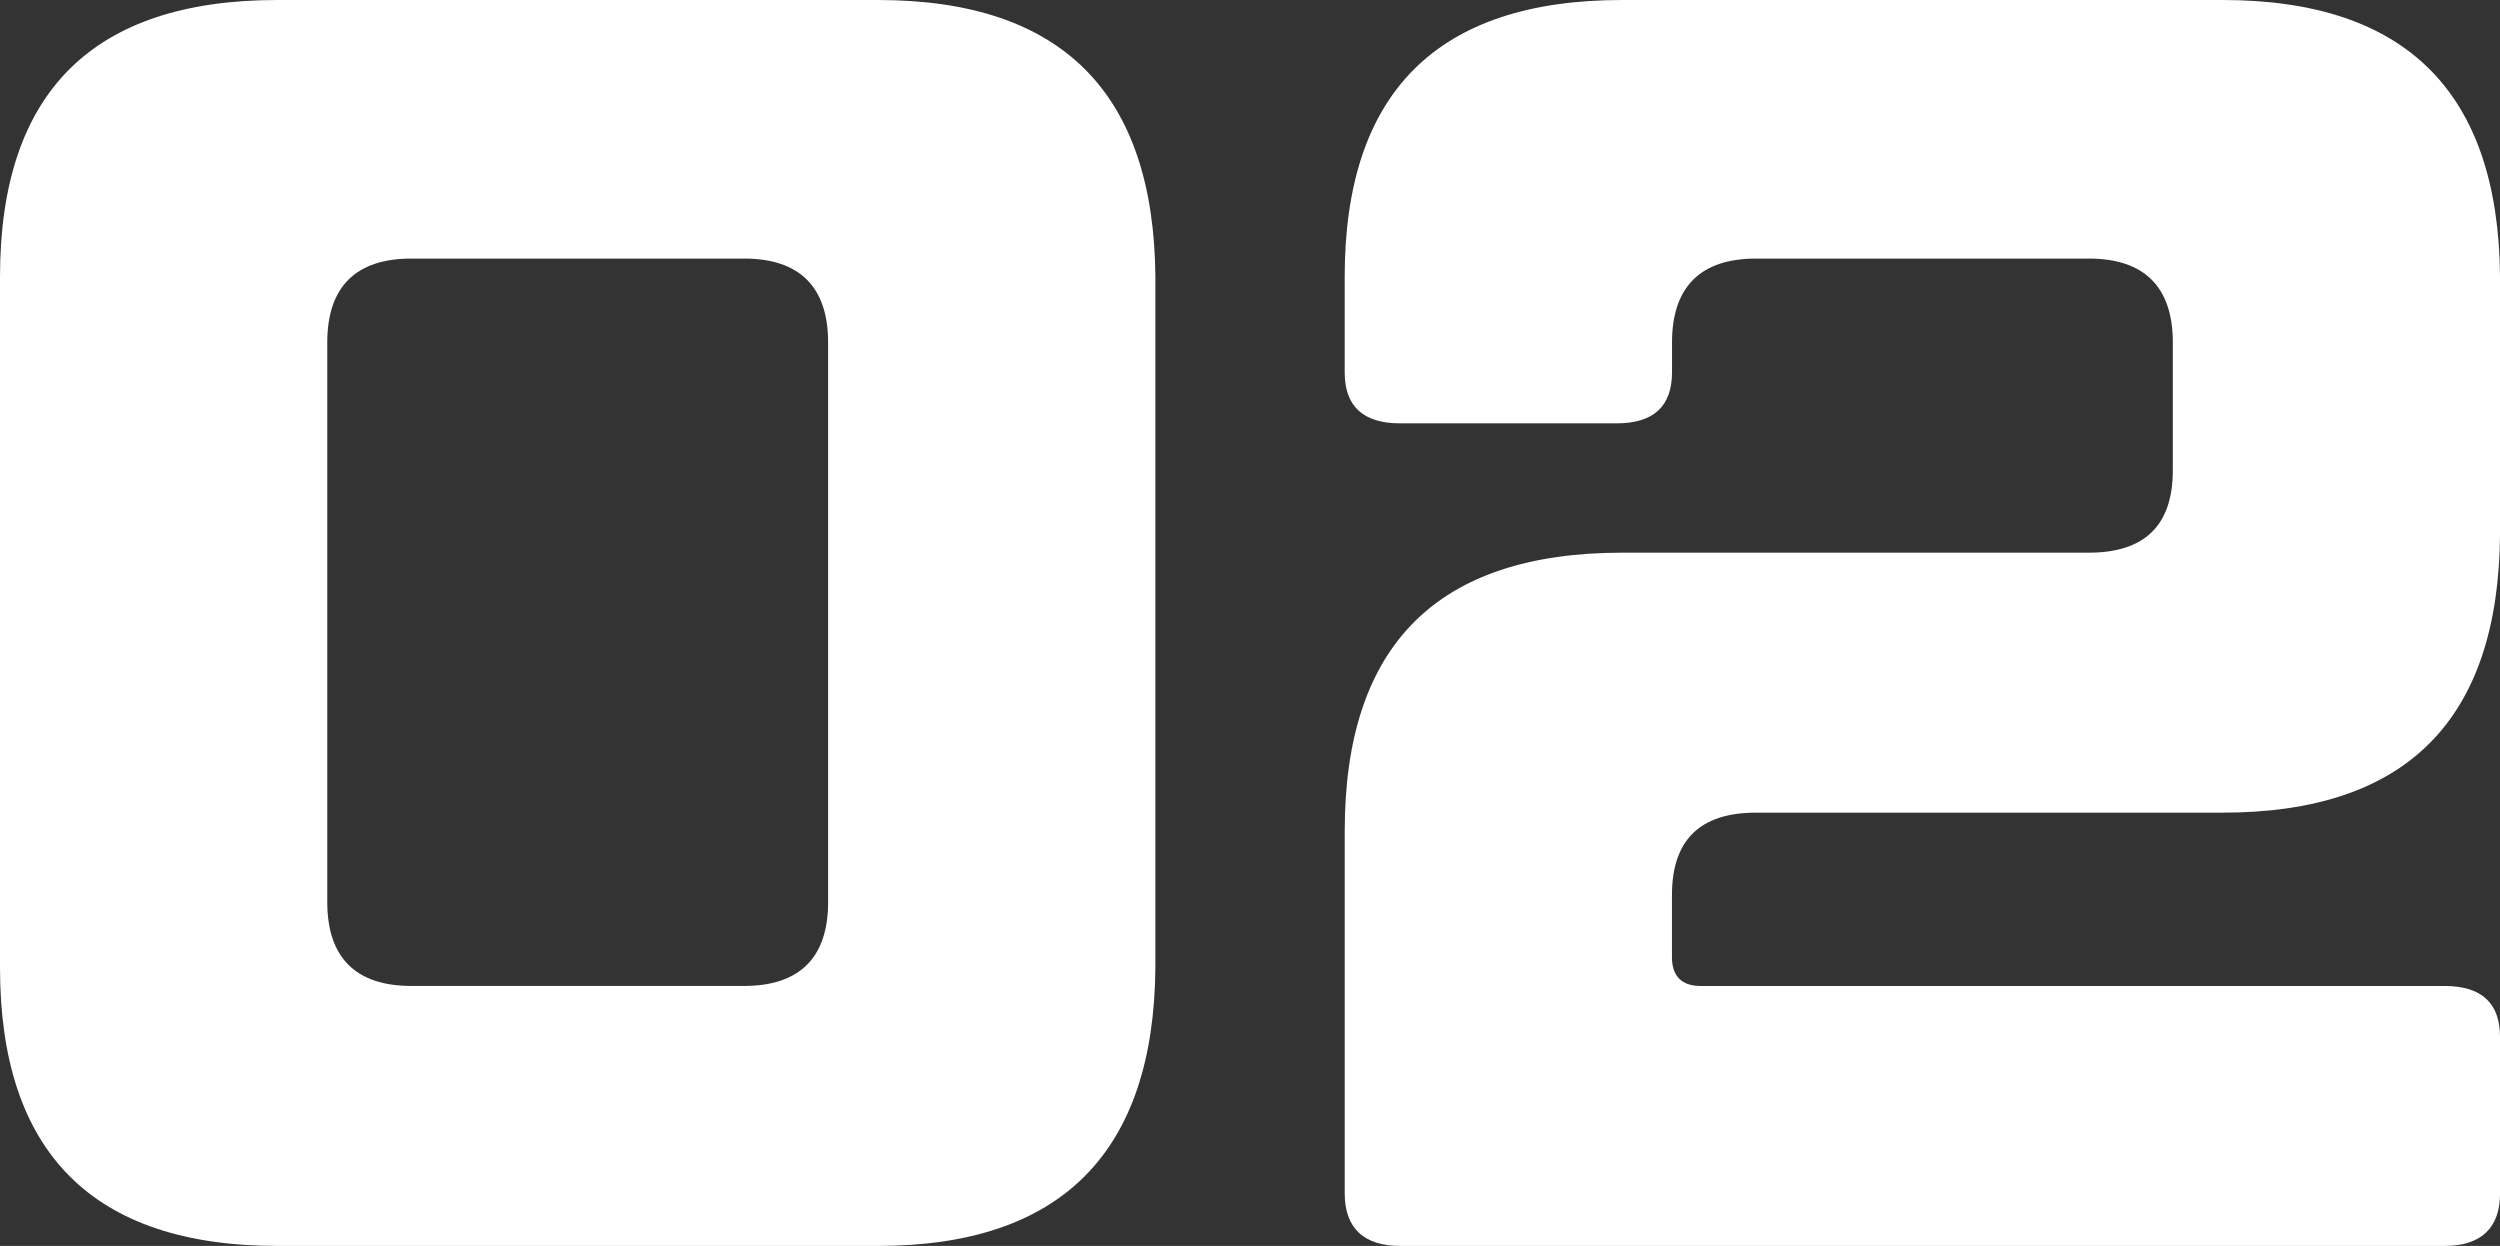
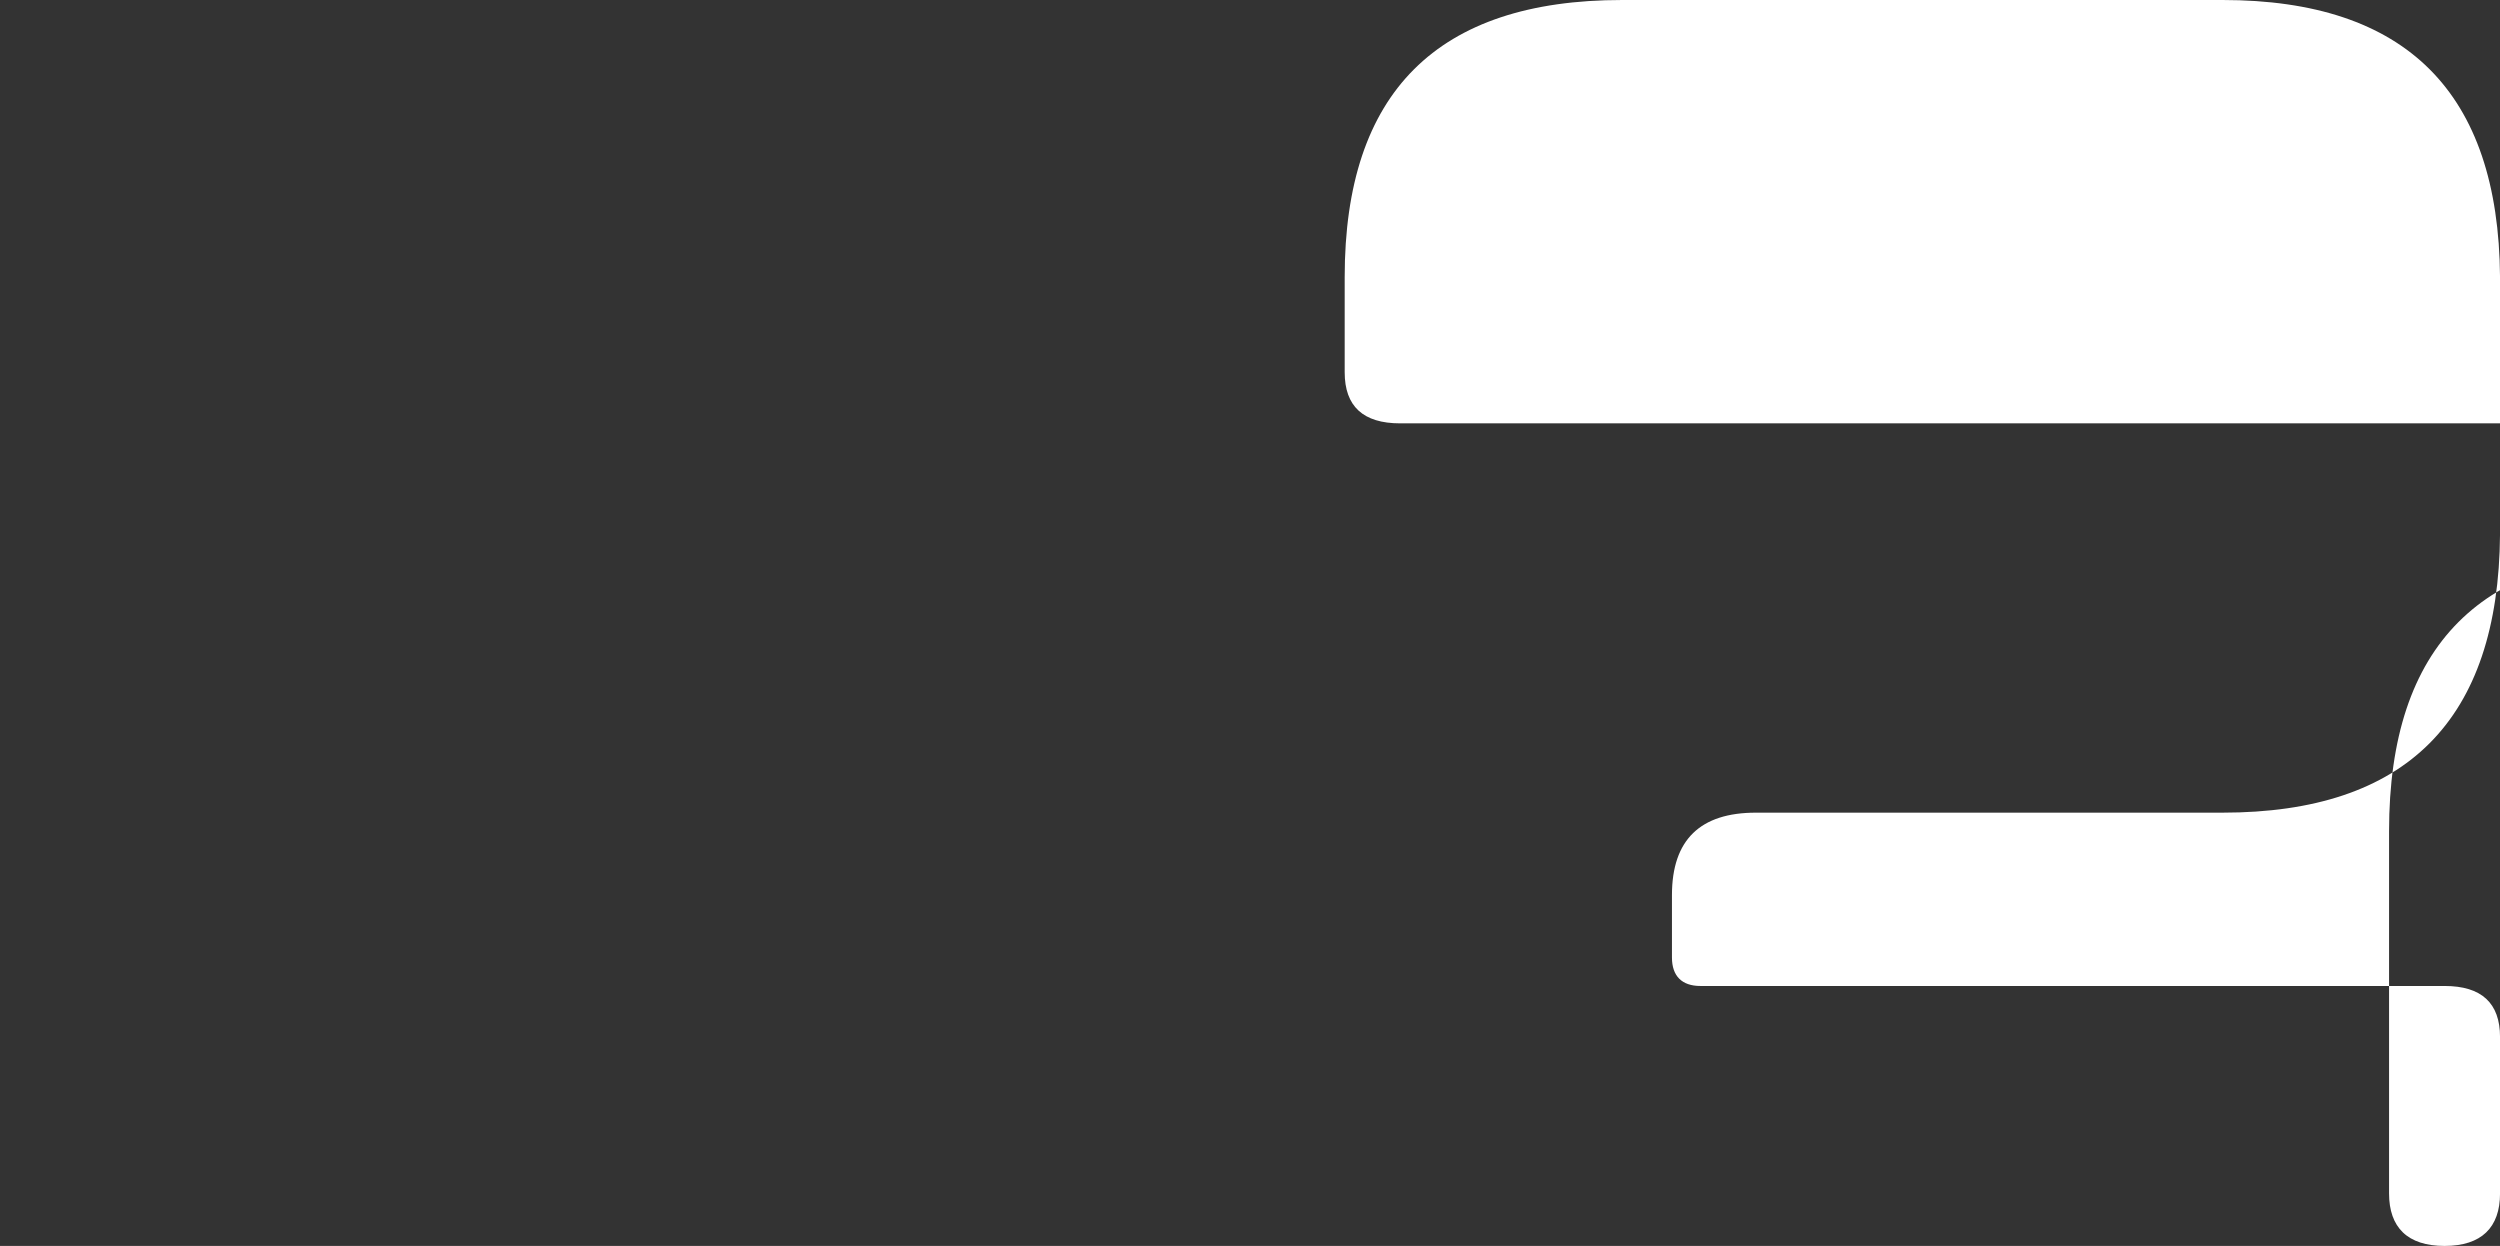
<svg xmlns="http://www.w3.org/2000/svg" id="b" viewBox="0 0 70.377 35.074">
  <rect x="0" y="0" width="70.377" height="35.074" fill="#333333" stroke="none" />
  <defs>
    <style>.d{fill:#fff;}</style>
  </defs>
  <g id="c">
    <g>
-       <path class="d" d="M0,7.799C0,2.6,2.604,0,7.811,0H24.714c5.167,0,7.771,2.6,7.811,7.799V27.235c-.04,5.199-2.644,7.839-7.811,7.839H7.811c-5.207,0-7.811-2.64-7.811-7.839V7.799Zm23.312,1.84c0-1.56-.802-2.36-2.363-2.36H11.576c-1.562,0-2.363,.8-2.363,2.36v15.757c0,1.56,.801,2.359,2.363,2.359h9.373c1.562,0,2.363-.8,2.363-2.359V9.639Z" />
-       <path class="d" d="M45.504,11.918h-6.088c-1.042,0-1.562-.479-1.562-1.439v-2.68c0-5.199,2.604-7.799,7.811-7.799h16.902c5.168,0,7.771,2.6,7.811,7.799v7.239c-.039,5.239-2.643,7.839-7.811,7.839h-13.137c-1.562,0-2.363,.76-2.363,2.319v1.76c0,.52,.279,.8,.801,.8h20.948c1.042,0,1.562,.48,1.562,1.44v4.399c0,.959-.52,1.479-1.562,1.479h-29.399c-1.042,0-1.562-.52-1.562-1.479v-10.199c0-5.239,2.604-7.838,7.811-7.838h13.138c1.562,0,2.363-.76,2.363-2.32v-3.599c0-1.56-.802-2.36-2.363-2.36h-9.372c-1.562,0-2.363,.8-2.363,2.36v.84c0,.96-.521,1.439-1.562,1.439Z" />
+       <path class="d" d="M45.504,11.918h-6.088c-1.042,0-1.562-.479-1.562-1.439v-2.68c0-5.199,2.604-7.799,7.811-7.799h16.902c5.168,0,7.771,2.6,7.811,7.799v7.239c-.039,5.239-2.643,7.839-7.811,7.839h-13.137c-1.562,0-2.363,.76-2.363,2.319v1.76c0,.52,.279,.8,.801,.8h20.948c1.042,0,1.562,.48,1.562,1.44v4.399c0,.959-.52,1.479-1.562,1.479c-1.042,0-1.562-.52-1.562-1.479v-10.199c0-5.239,2.604-7.838,7.811-7.838h13.138c1.562,0,2.363-.76,2.363-2.32v-3.599c0-1.56-.802-2.36-2.363-2.36h-9.372c-1.562,0-2.363,.8-2.363,2.36v.84c0,.96-.521,1.439-1.562,1.439Z" />
    </g>
  </g>
</svg>